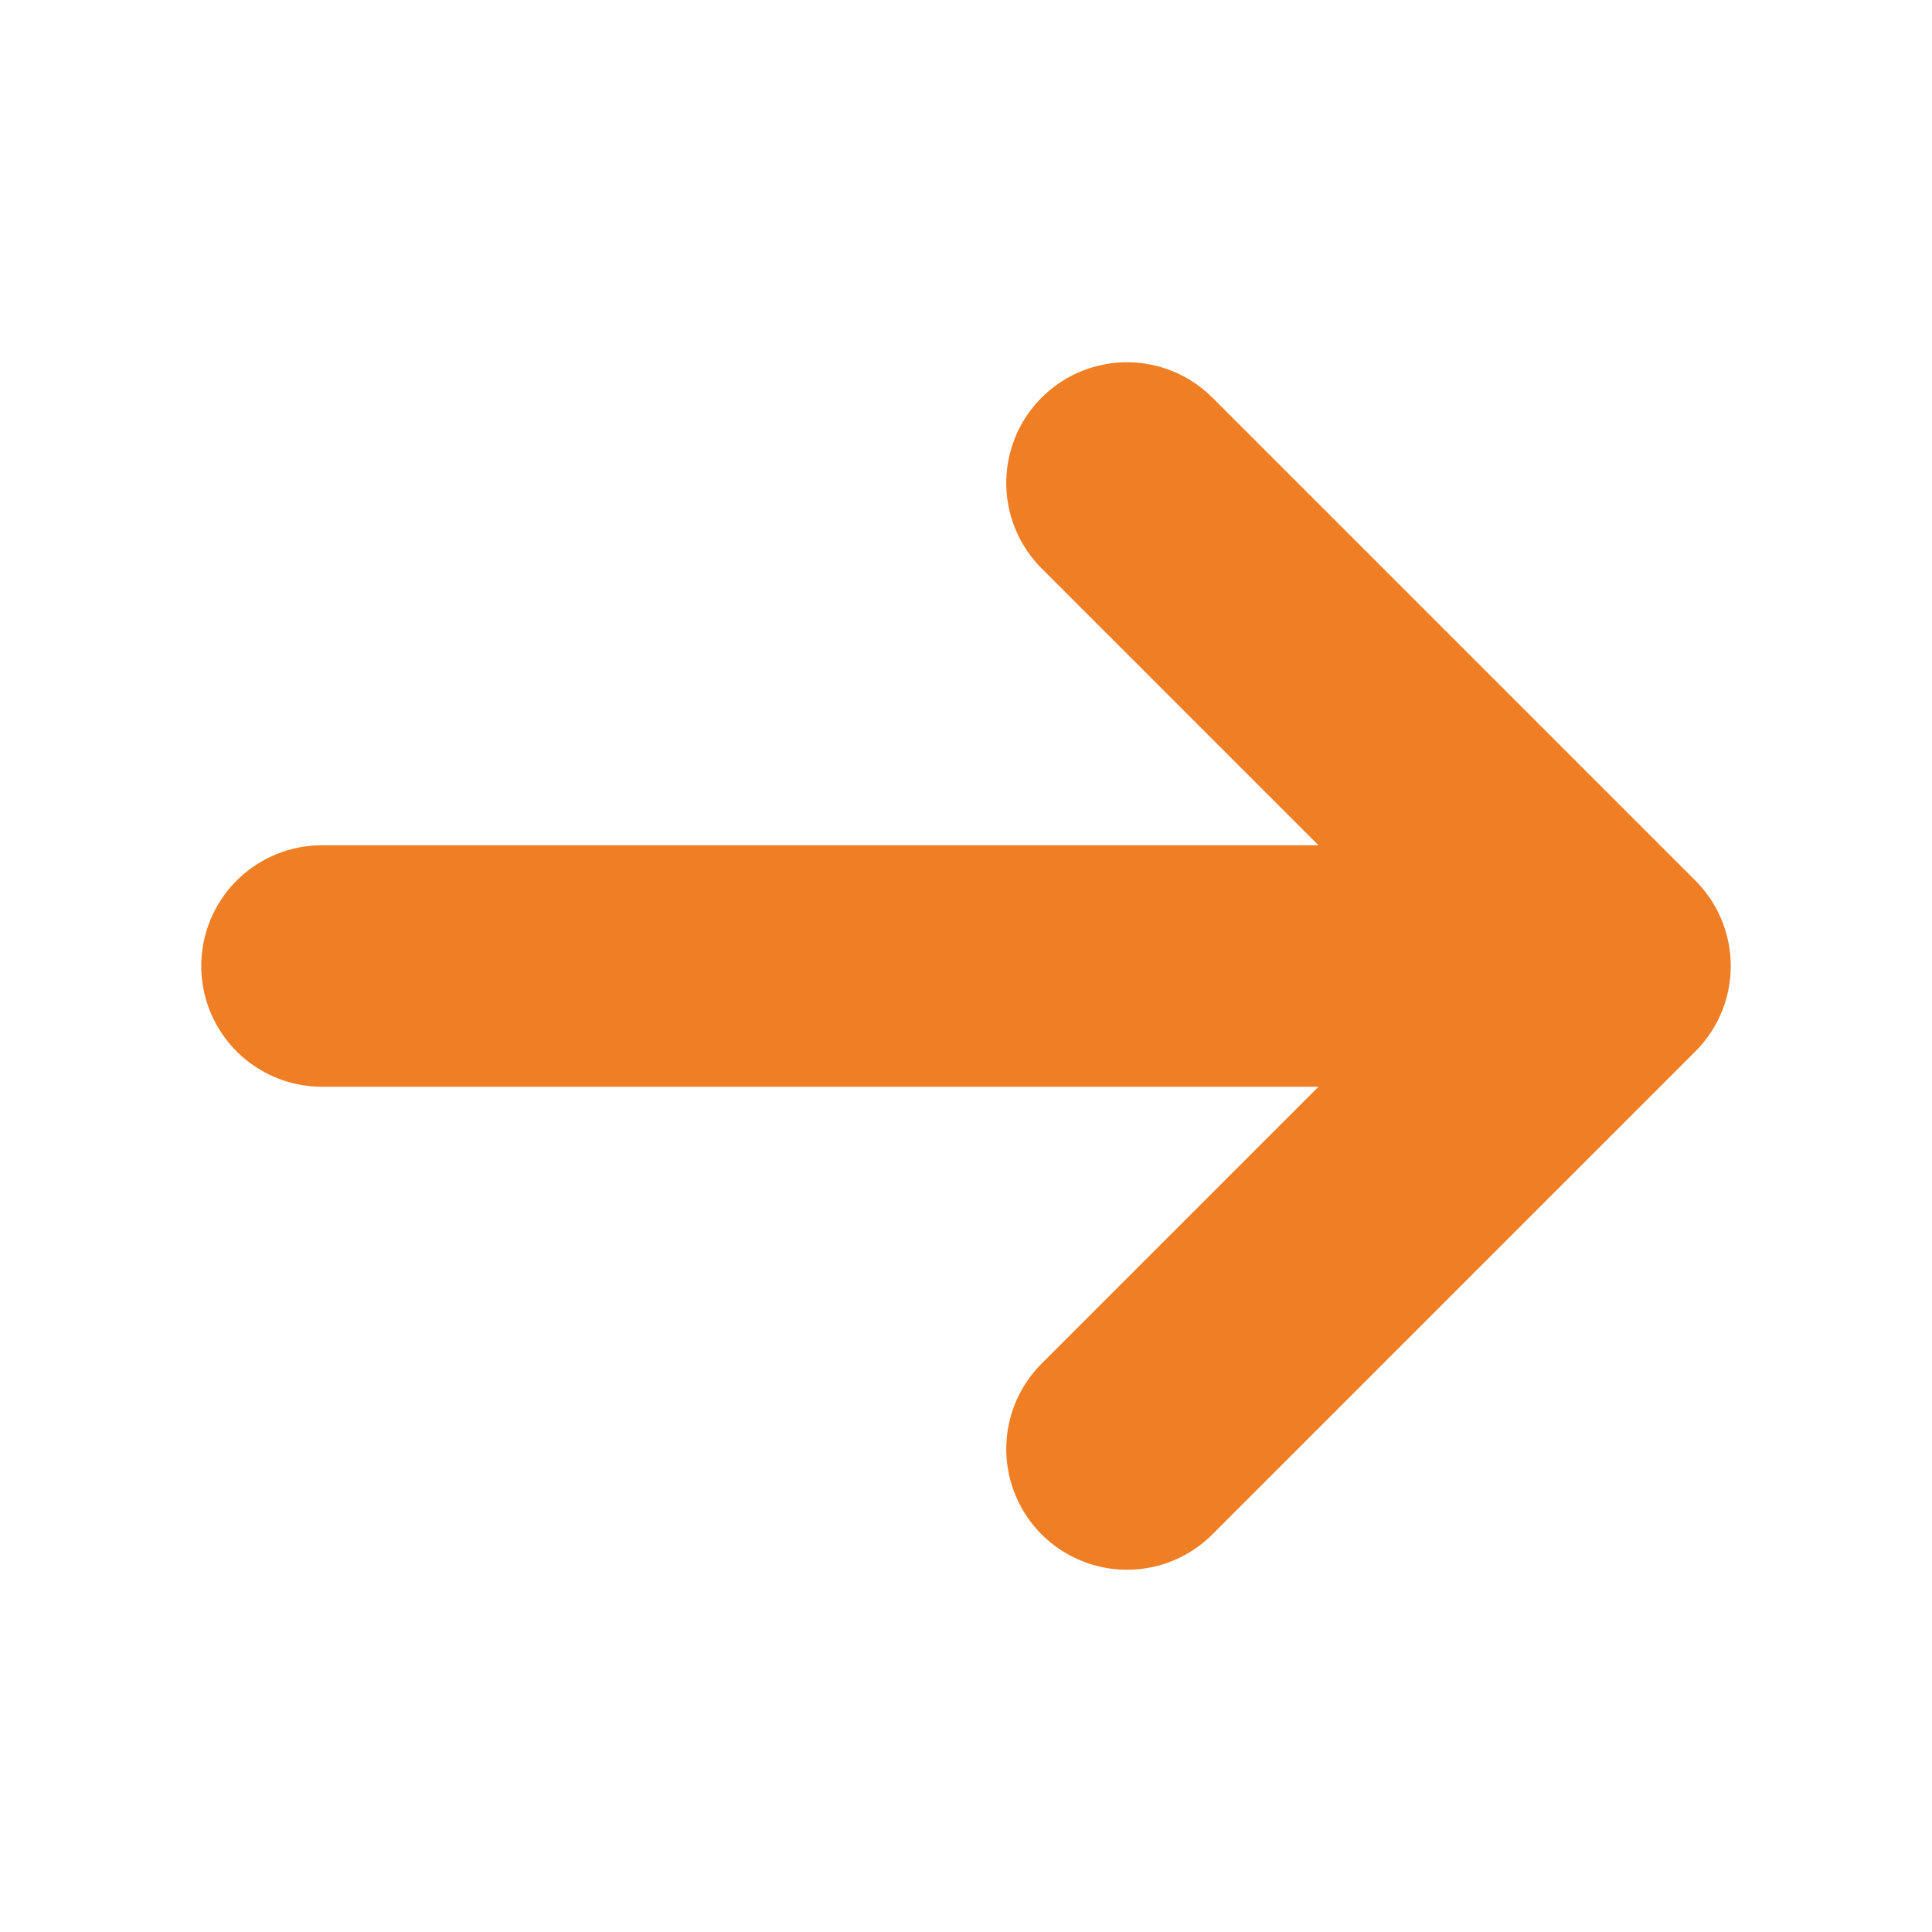
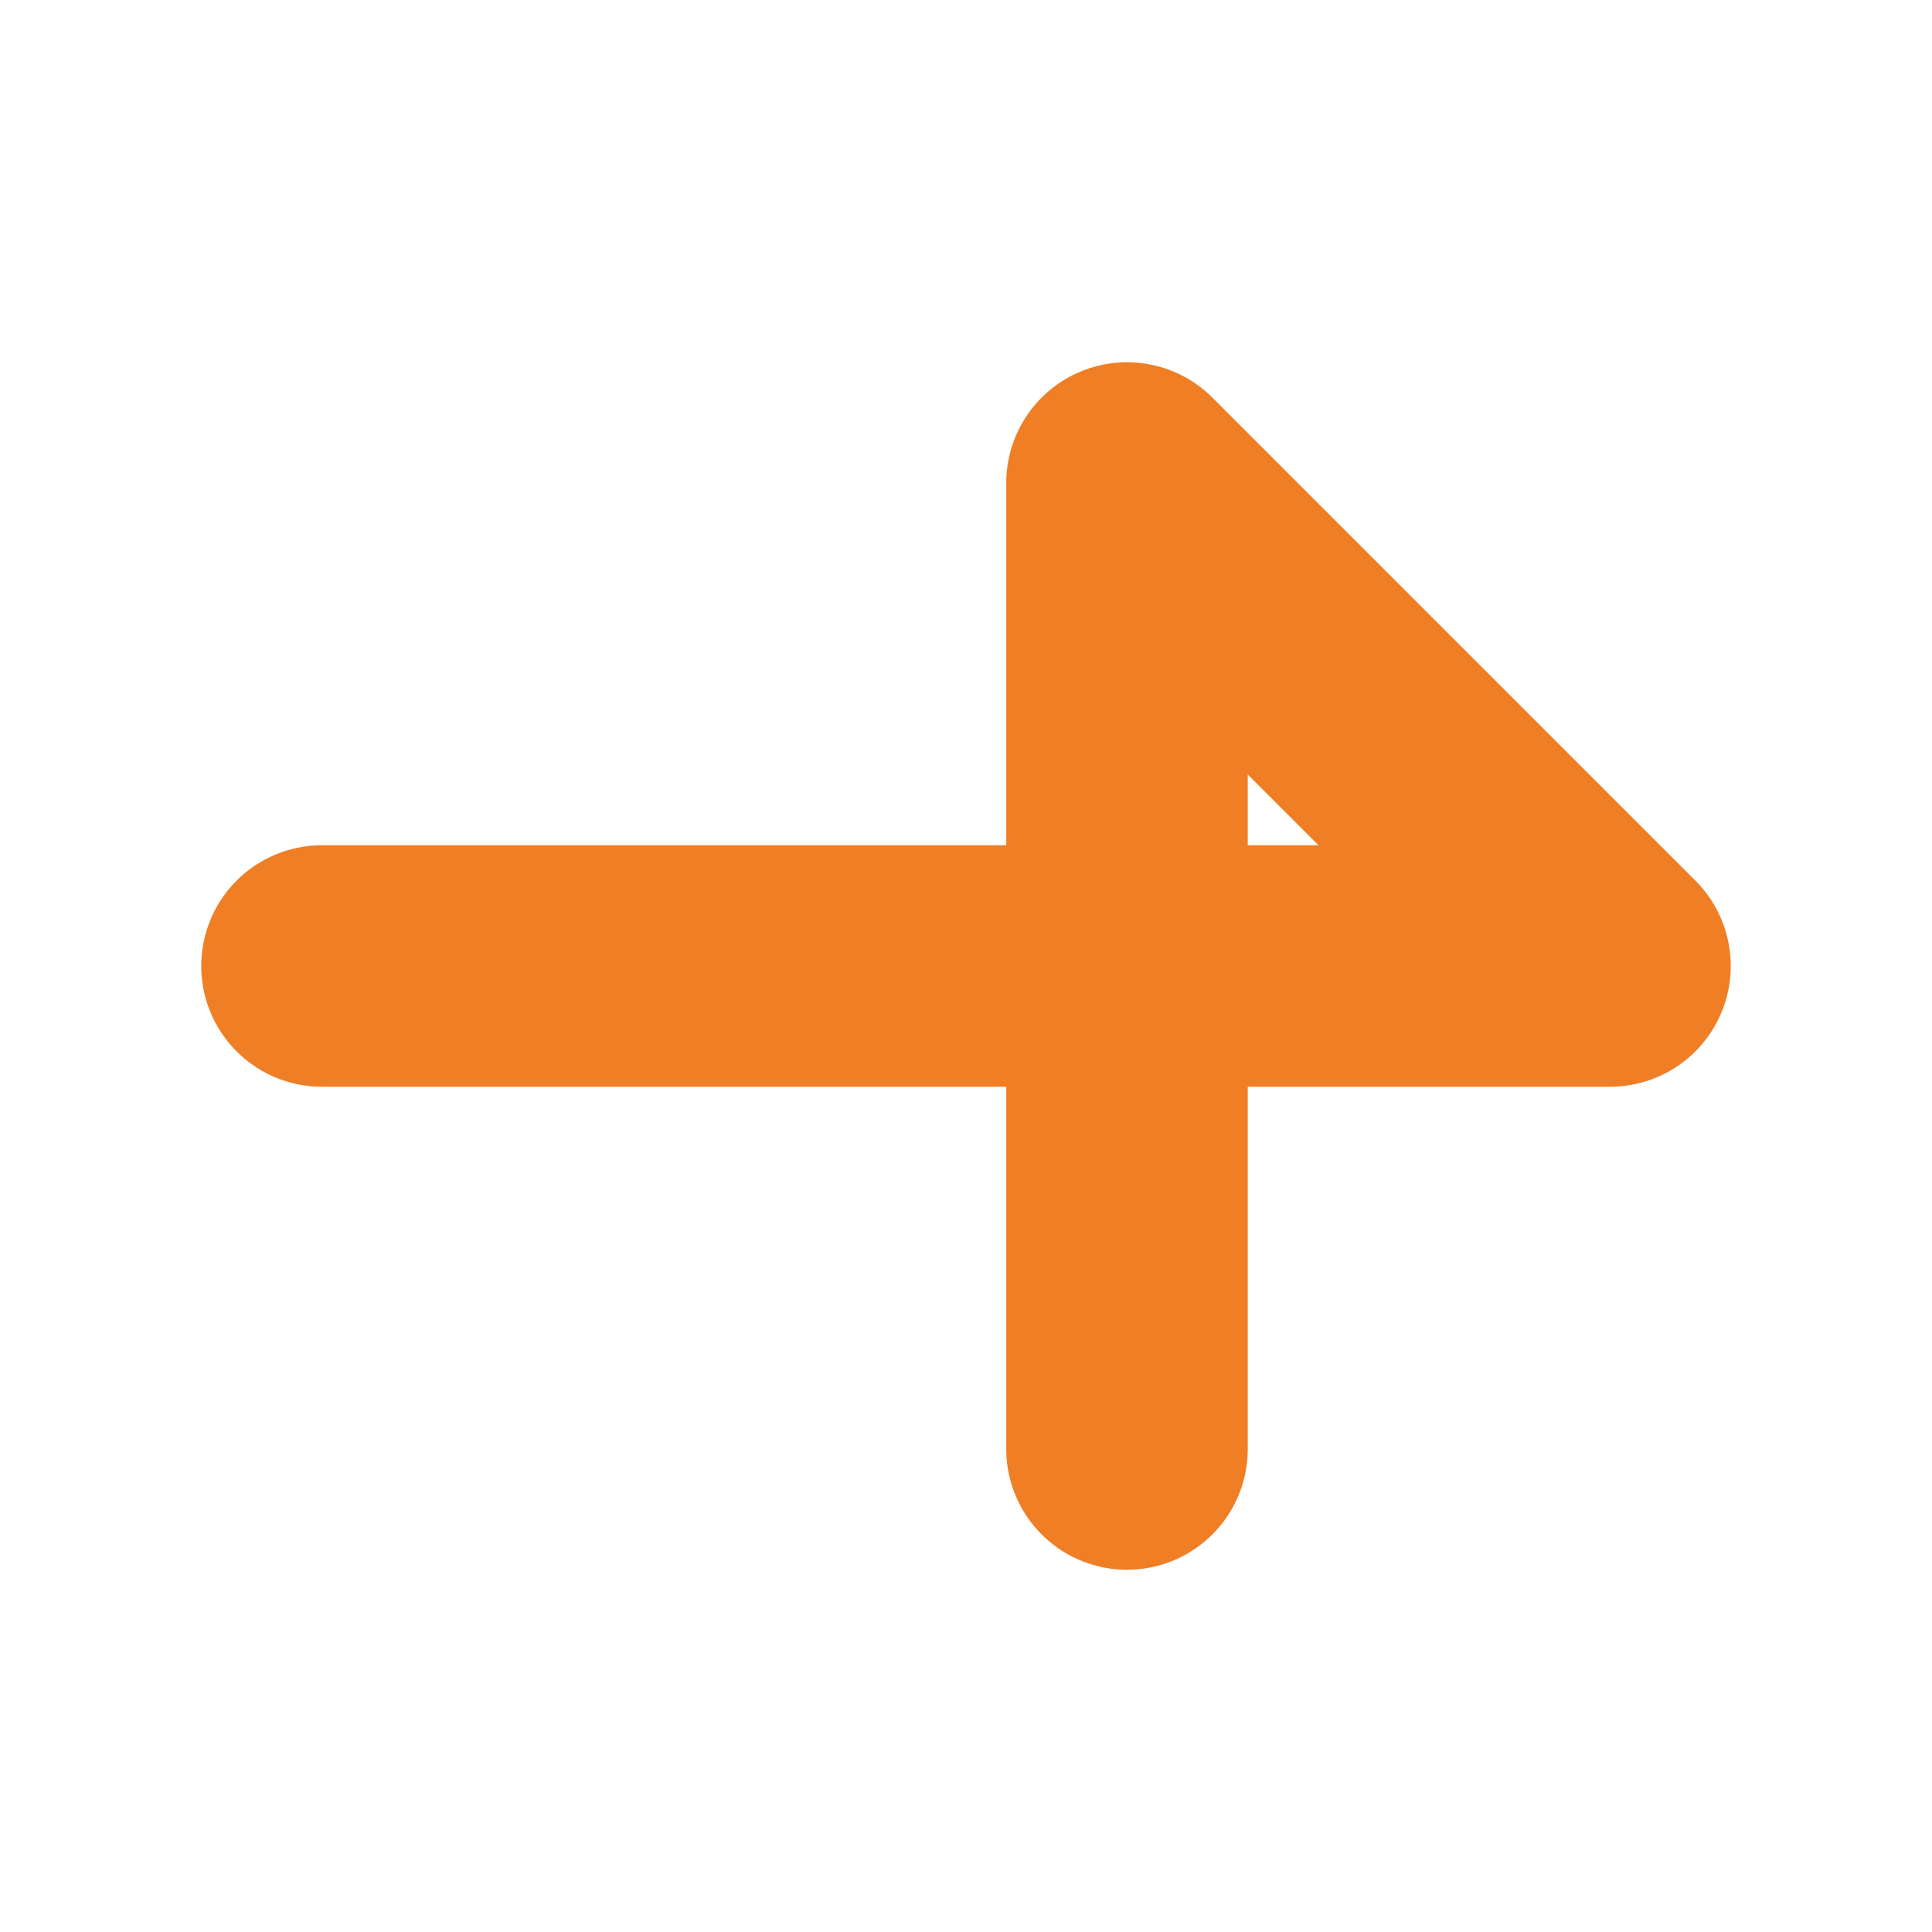
<svg xmlns="http://www.w3.org/2000/svg" width="12" height="12" viewBox="0 0 12 12" fill="none">
-   <path d="M2 6H10M10 6L7 3M10 6L7 9" stroke="#EF7E25" stroke-width="1.5" stroke-linecap="round" stroke-linejoin="round" />
+   <path d="M2 6H10M10 6L7 3L7 9" stroke="#EF7E25" stroke-width="1.5" stroke-linecap="round" stroke-linejoin="round" />
</svg>